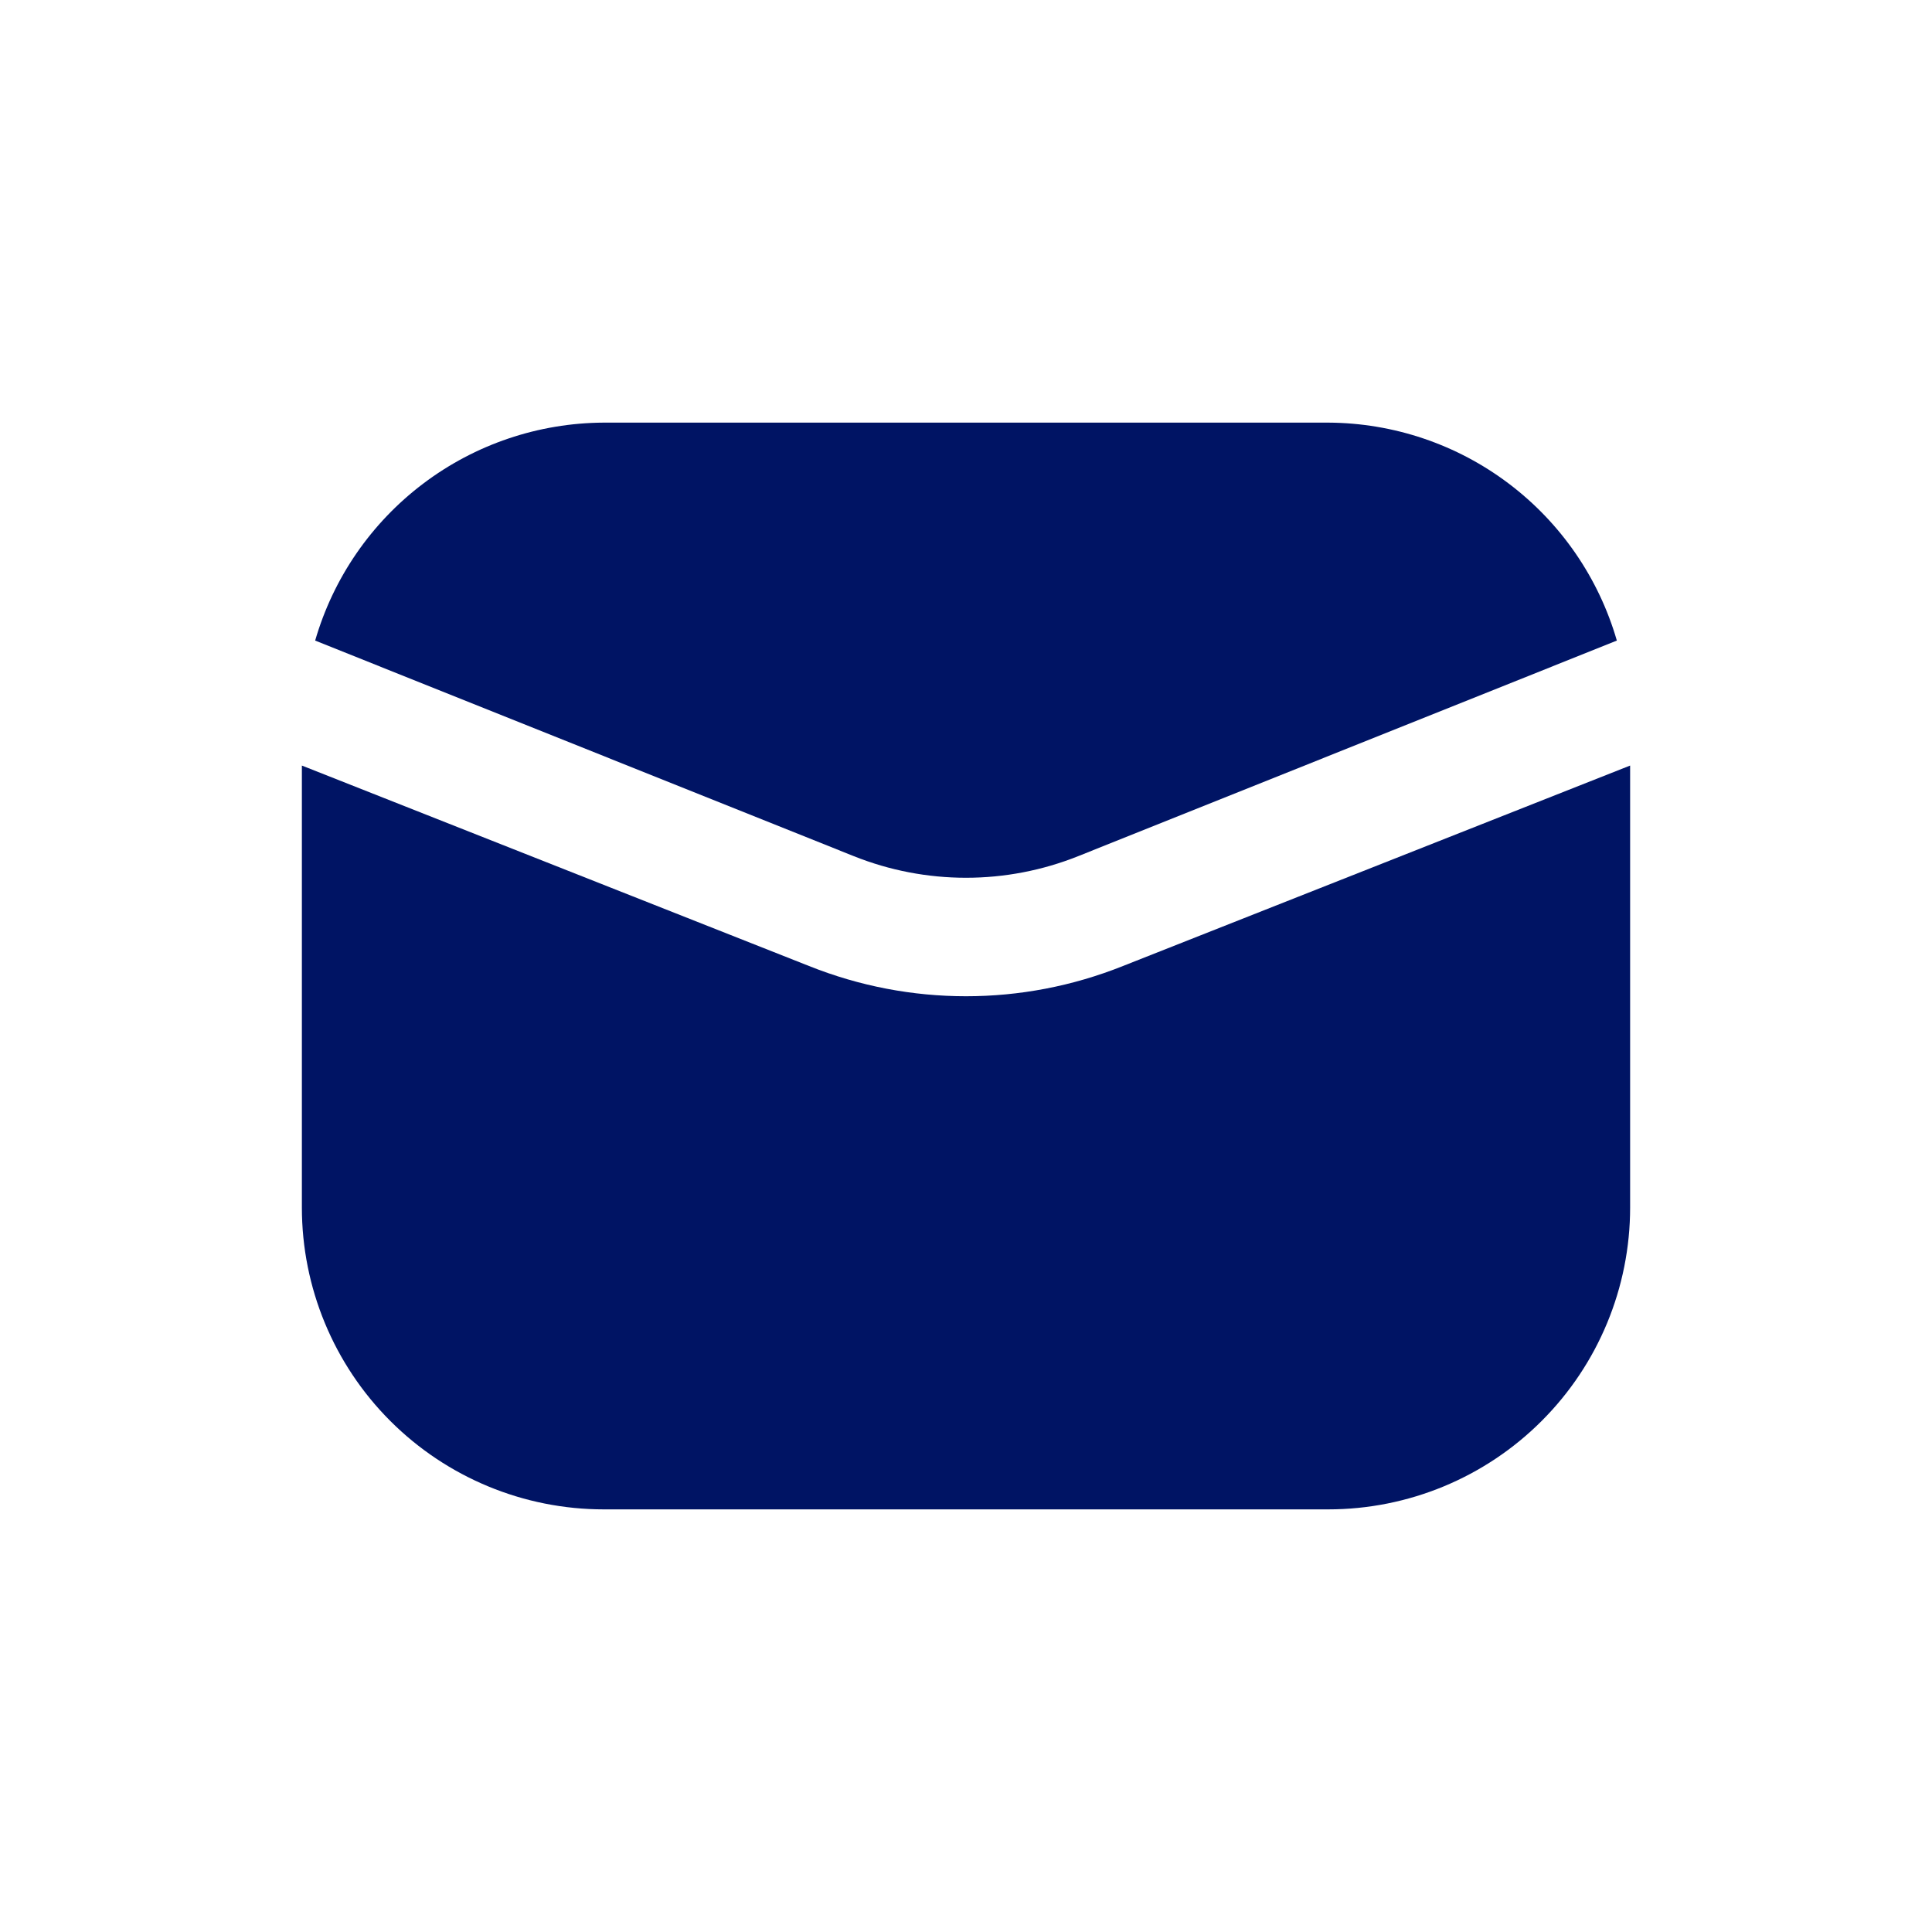
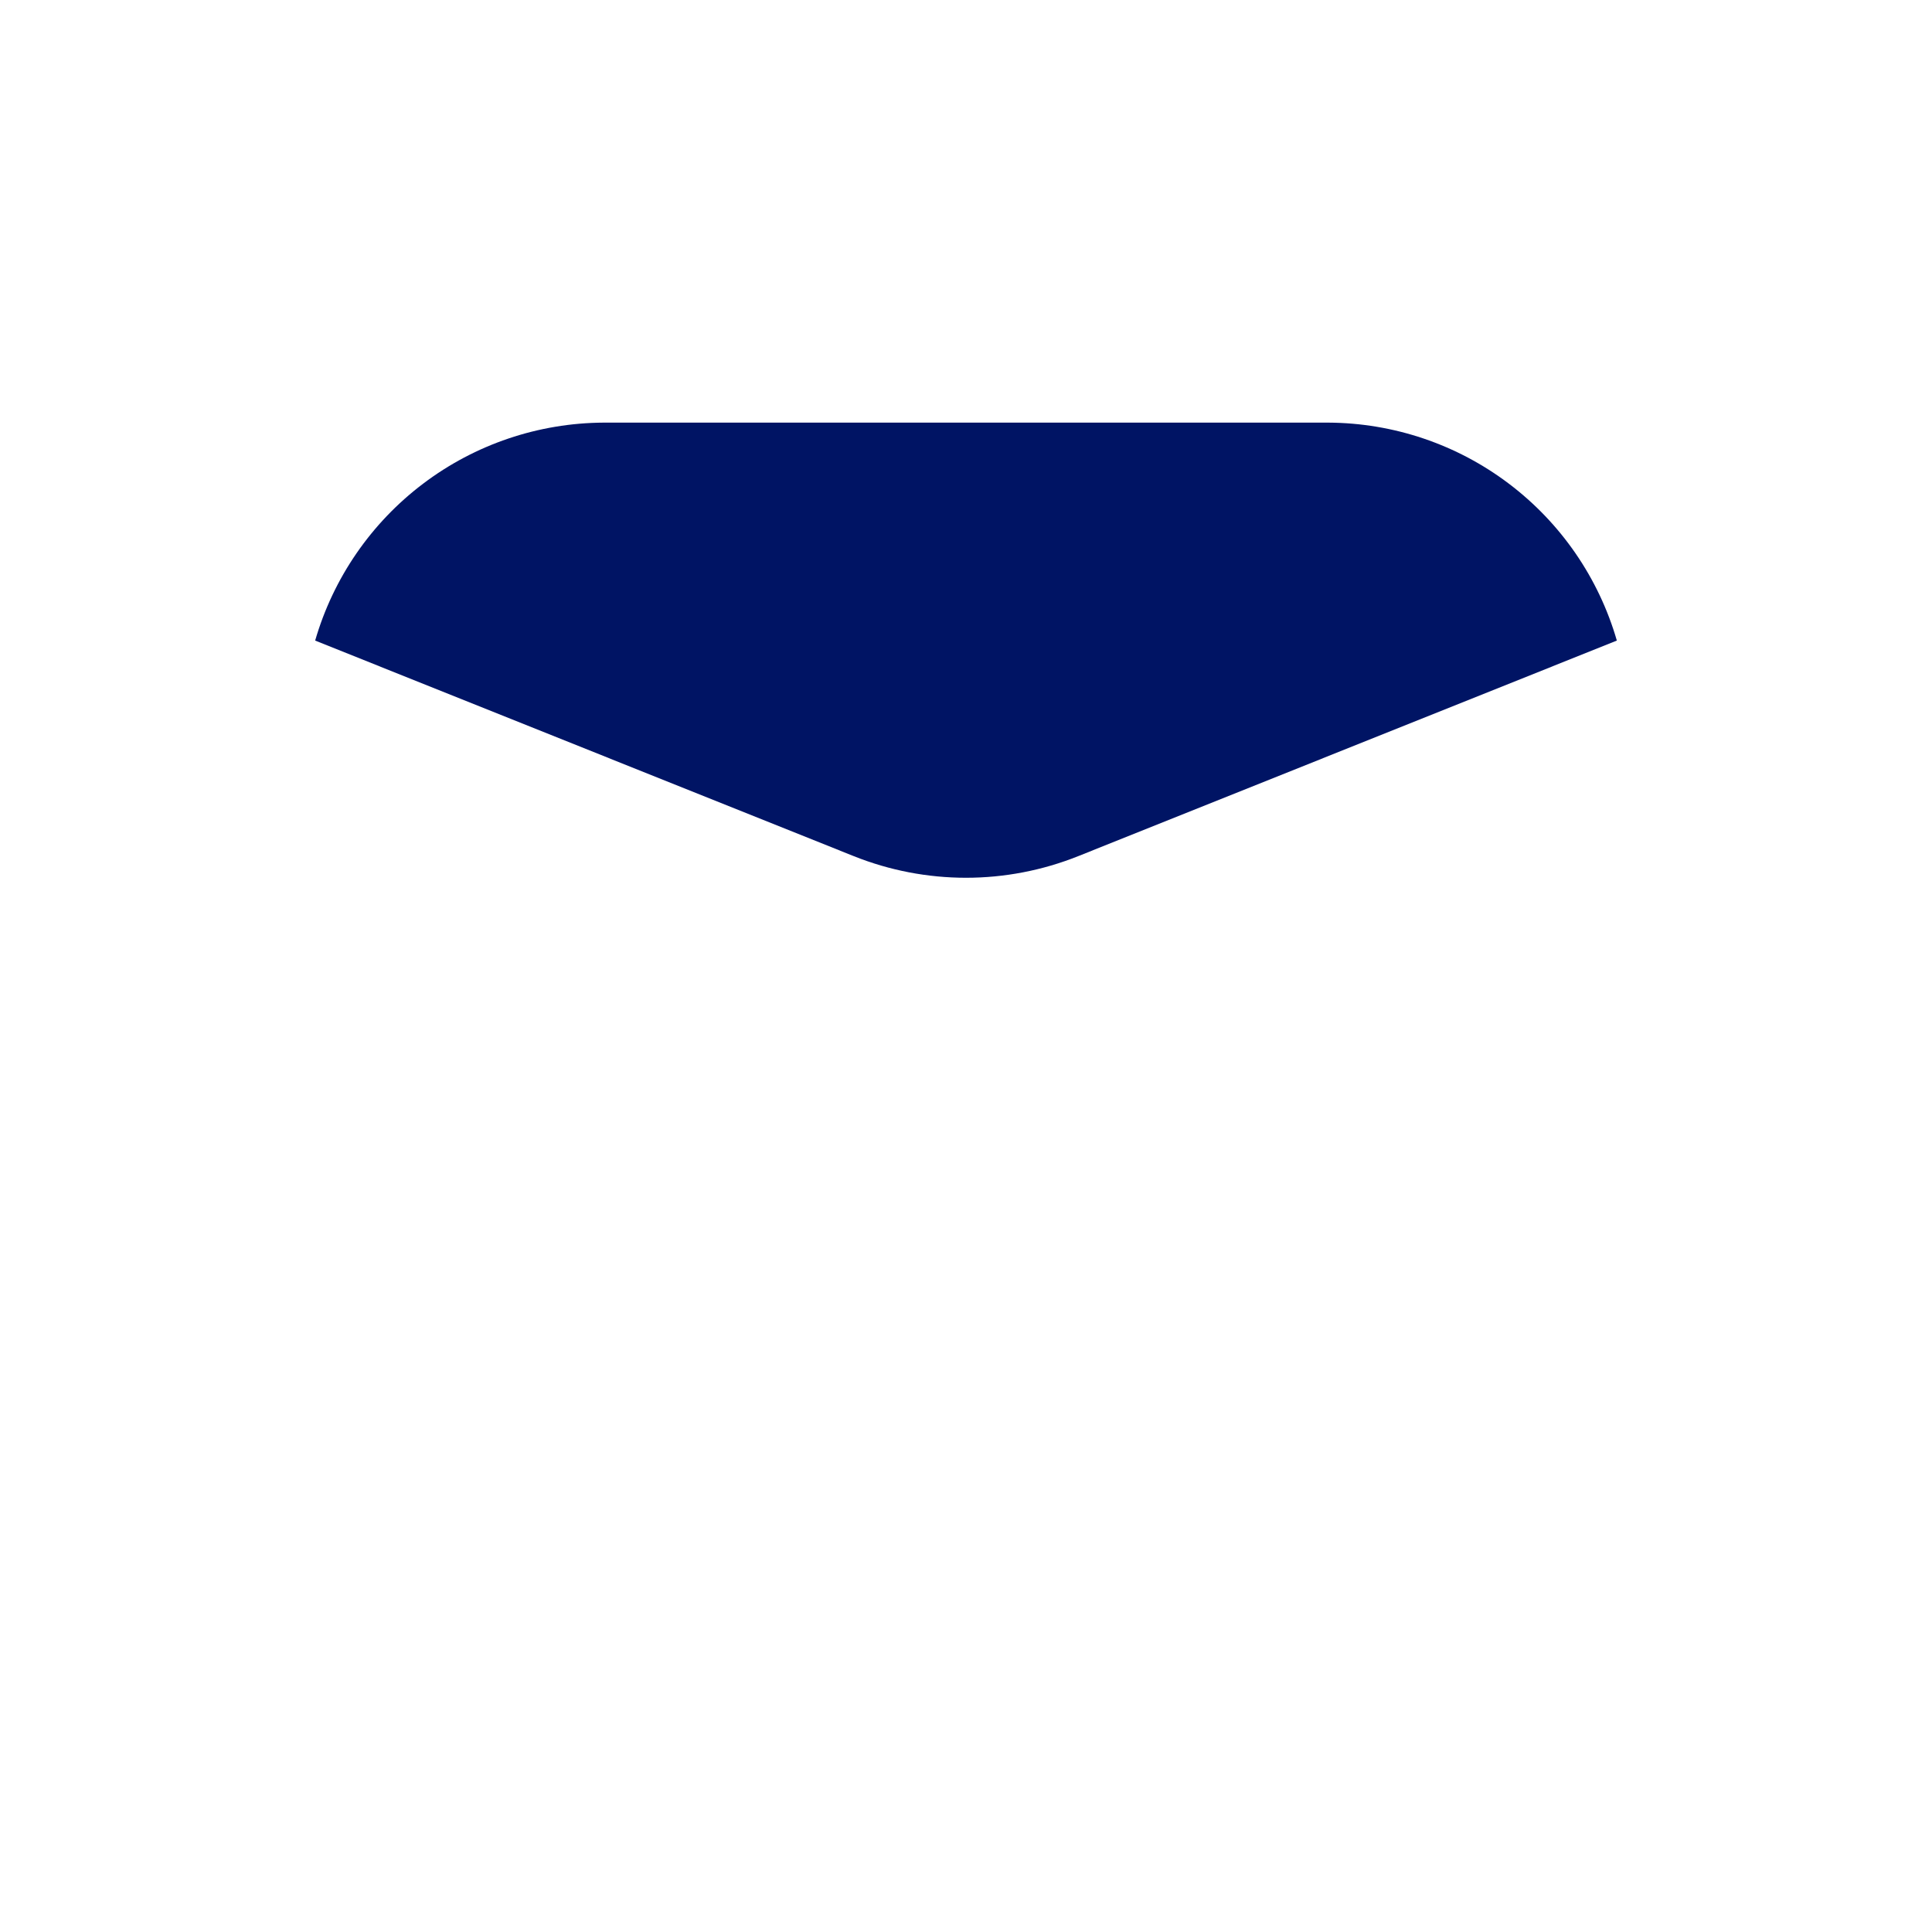
<svg xmlns="http://www.w3.org/2000/svg" width="32" height="32" viewBox="0 0 32 32" fill="none">
-   <path d="M14.14 14.18C15.334 14.658 16.666 14.658 17.86 14.18L26.78 10.61C26.48 9.573 25.852 8.661 24.99 8.01C24.129 7.359 23.08 7.005 22 7H10C8.92 7.005 7.871 7.359 7.01 8.01C6.148 8.661 5.52 9.573 5.22 10.61L14.14 14.18Z" fill="#001464" />
-   <path d="M18.6 16C16.931 16.668 15.069 16.668 13.4 16L5 12.68V20C5 21.326 5.527 22.598 6.464 23.535C7.402 24.473 8.674 25 10 25H22C23.326 25 24.598 24.473 25.535 23.535C26.473 22.598 27 21.326 27 20V12.68L18.6 16Z" fill="#001464" />
+   <path d="M14.14 14.18C15.334 14.658 16.666 14.658 17.86 14.18L26.78 10.61C26.48 9.573 25.852 8.661 24.99 8.01C24.129 7.359 23.08 7.005 22 7H10C8.92 7.005 7.871 7.359 7.01 8.01C6.148 8.661 5.52 9.573 5.22 10.61L14.14 14.18" fill="#001464" />
</svg>